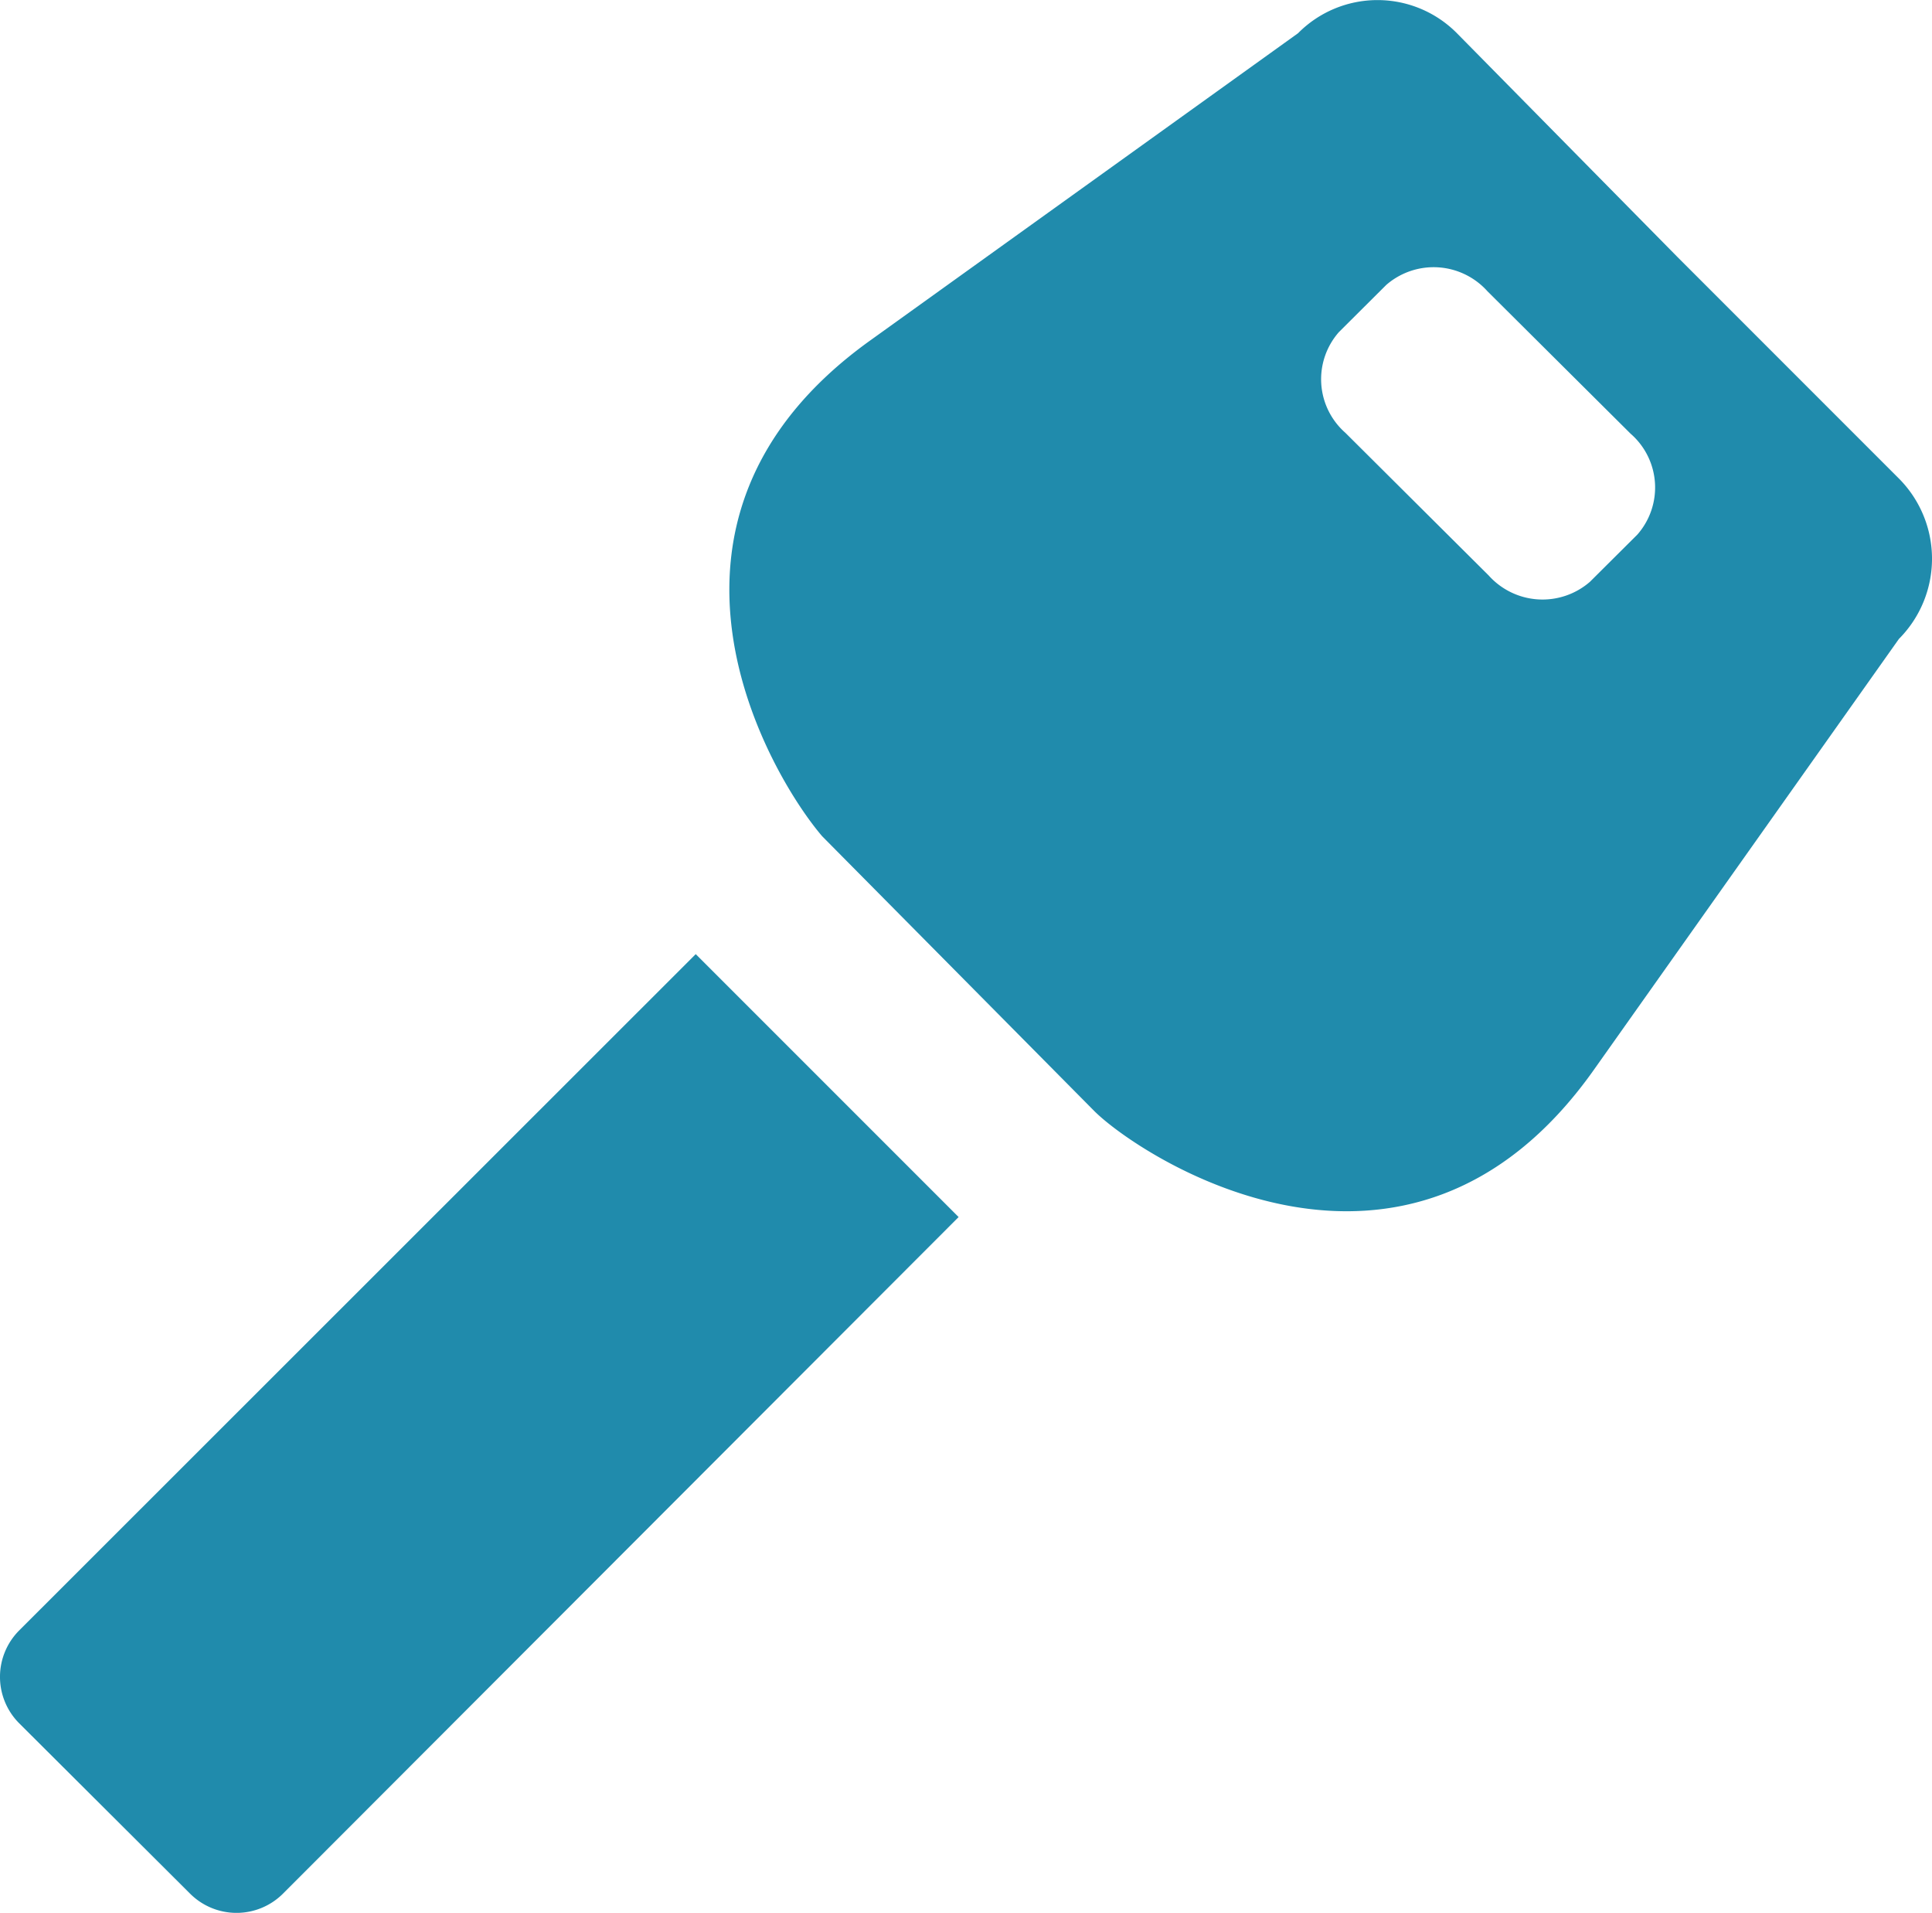
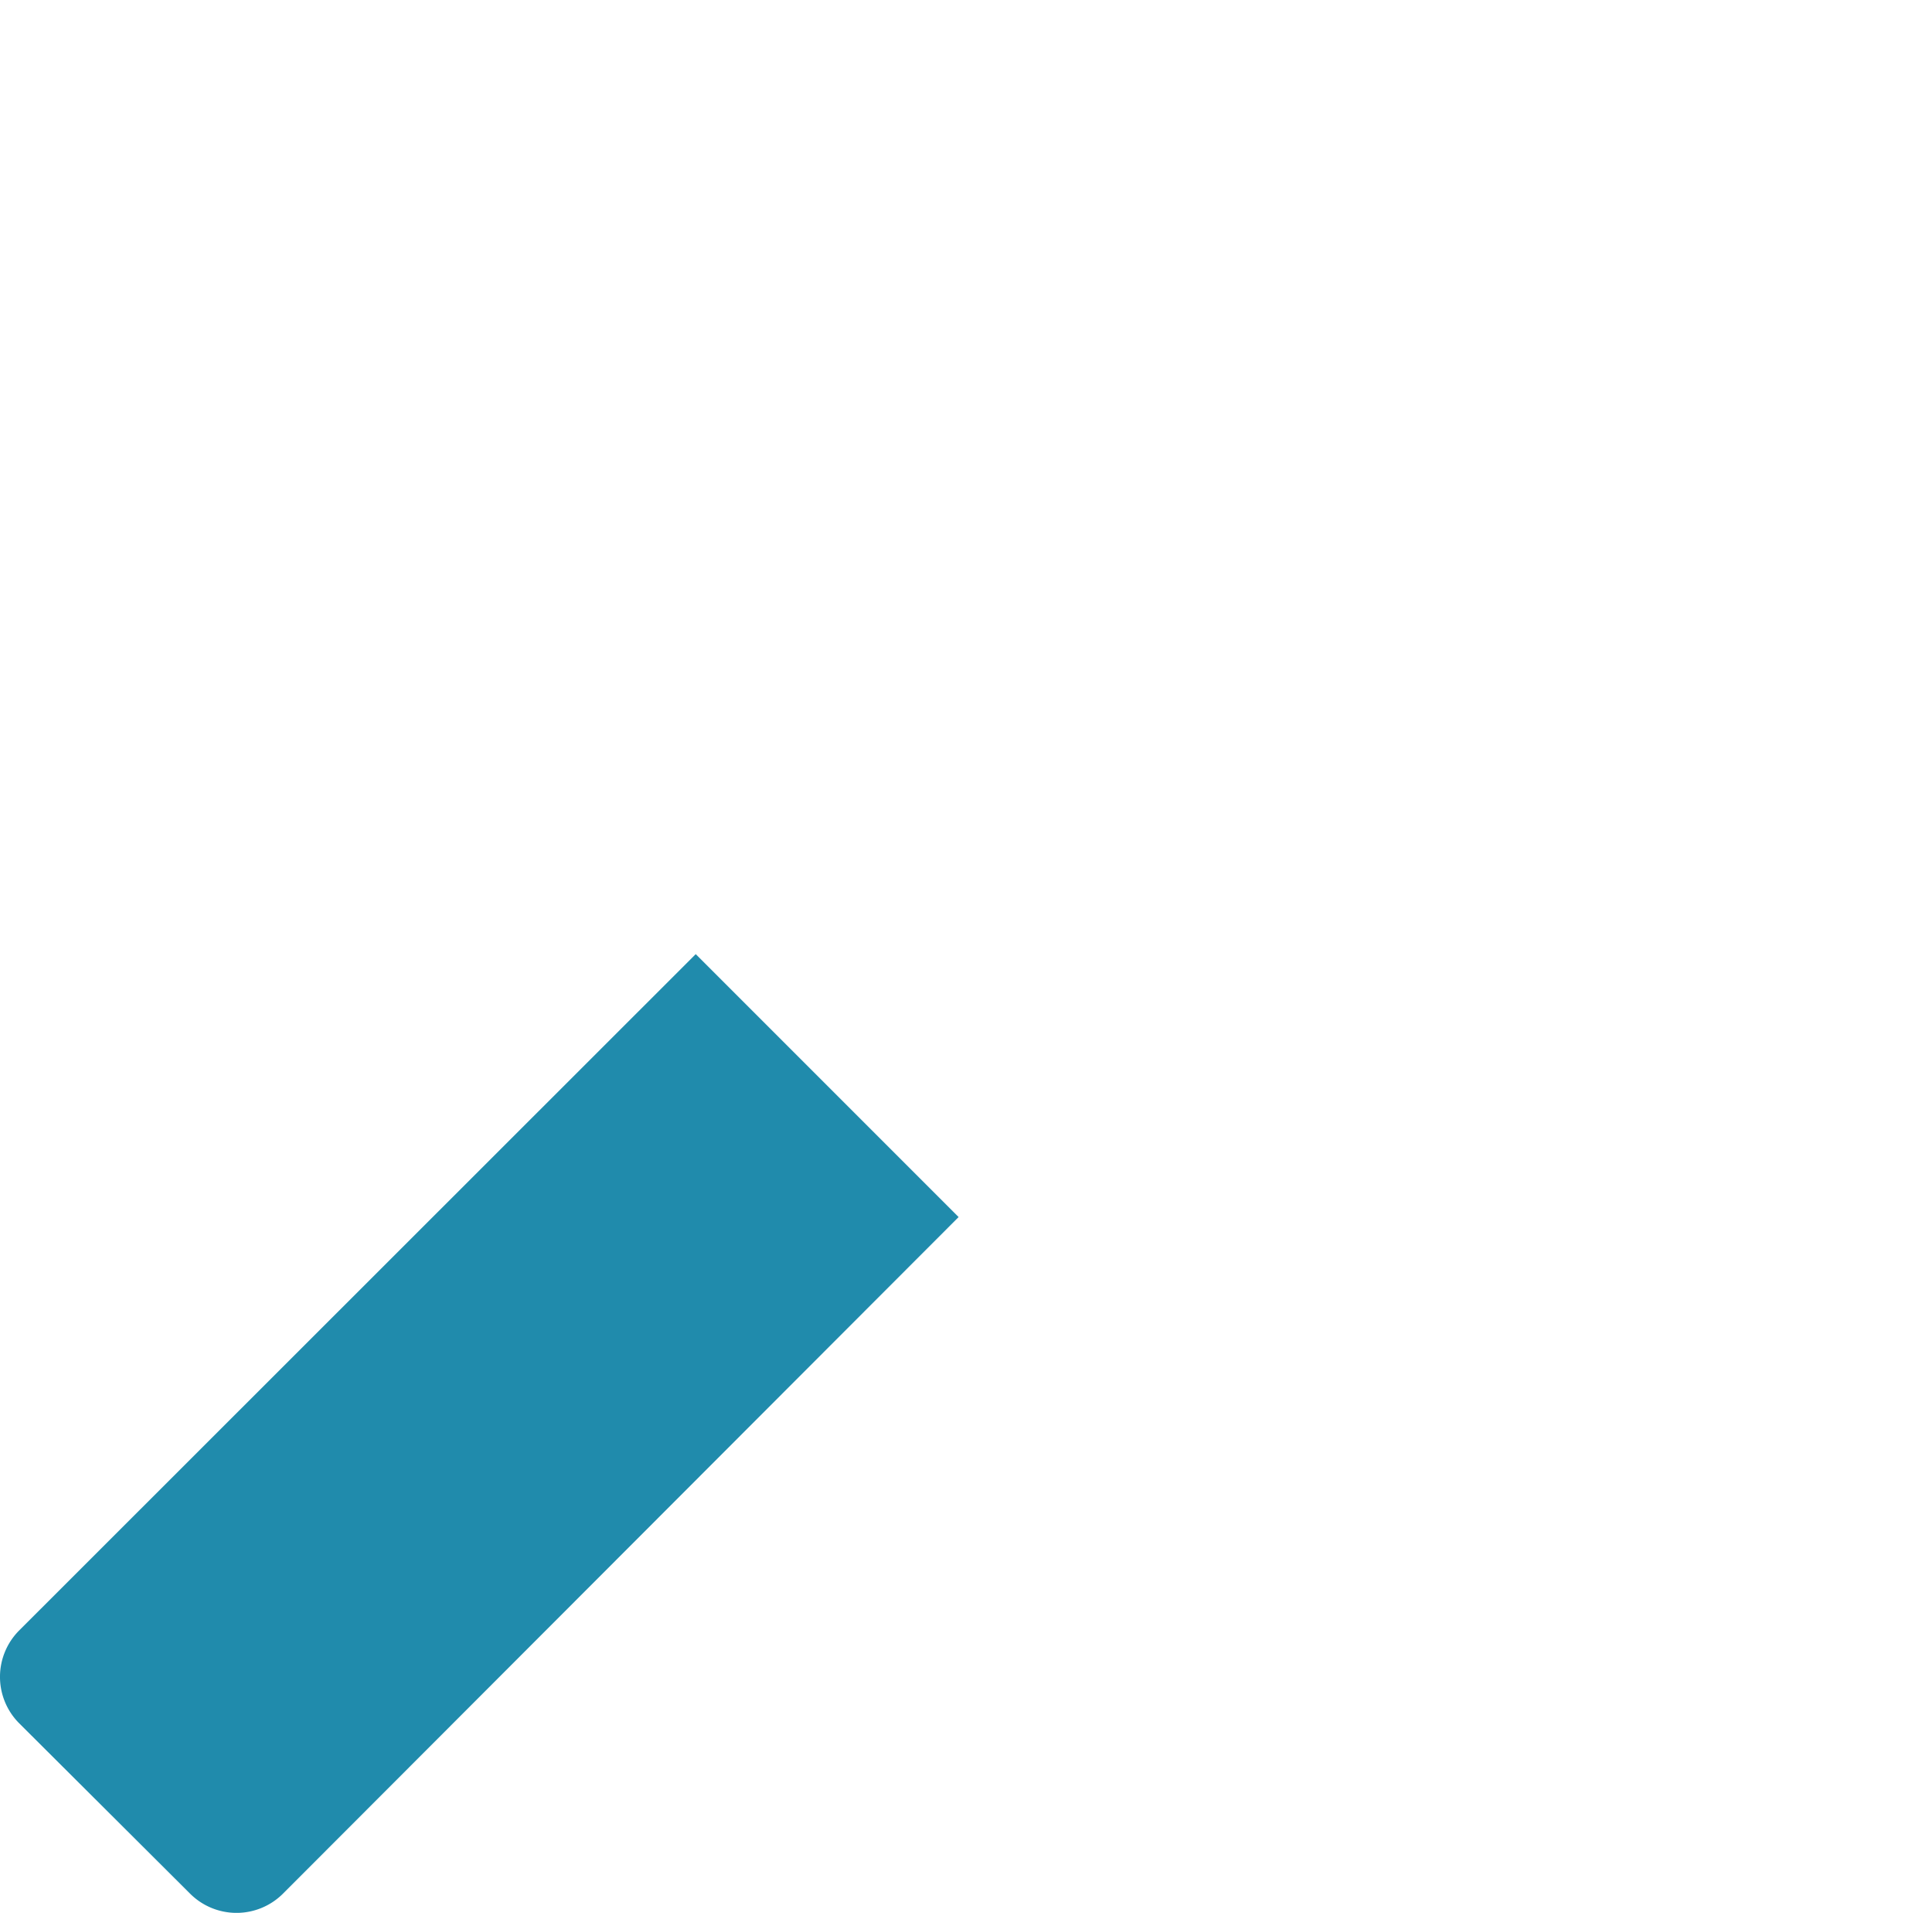
<svg xmlns="http://www.w3.org/2000/svg" width="110.863" height="109.746" viewBox="0 0 110.863 109.746">
  <g id="Grupo_122" data-name="Grupo 122" transform="translate(-0.01 0.006)">
    <path id="key" d="M669.621,479.751l15.085,15.085-38.768,38.816a3.771,3.771,0,0,1-5.335,0l-9.8-9.768a3.771,3.771,0,0,1,0-5.335Z" transform="translate(-629.688 -425.016)" fill="#208bac" fill-rule="evenodd" />
-     <path id="key_copy" data-name="key copy" d="M719.571,486.635l-17.531,24.759c-10.741,15.144-26.152,4.864-28.667,2.329l-15.6-15.751c-3.008-3.514-11.637-18.092,2.717-28.416L685.08,451.9a6.415,6.415,0,0,1,9.117,0l12.642,12.826,12.732,12.734a6.525,6.525,0,0,1,0,9.18Zm-15.39-11.74-8.23-8.188a4.144,4.144,0,0,0-5.807-.368l-2.719,2.708a4.091,4.091,0,0,0,.368,5.776l8.225,8.186a4.148,4.148,0,0,0,5.808.368l2.721-2.708a4.091,4.091,0,0,0-.364-5.775Z" transform="translate(-610.585 -450)" fill="#208bac" fill-rule="evenodd" />
  </g>
</svg>